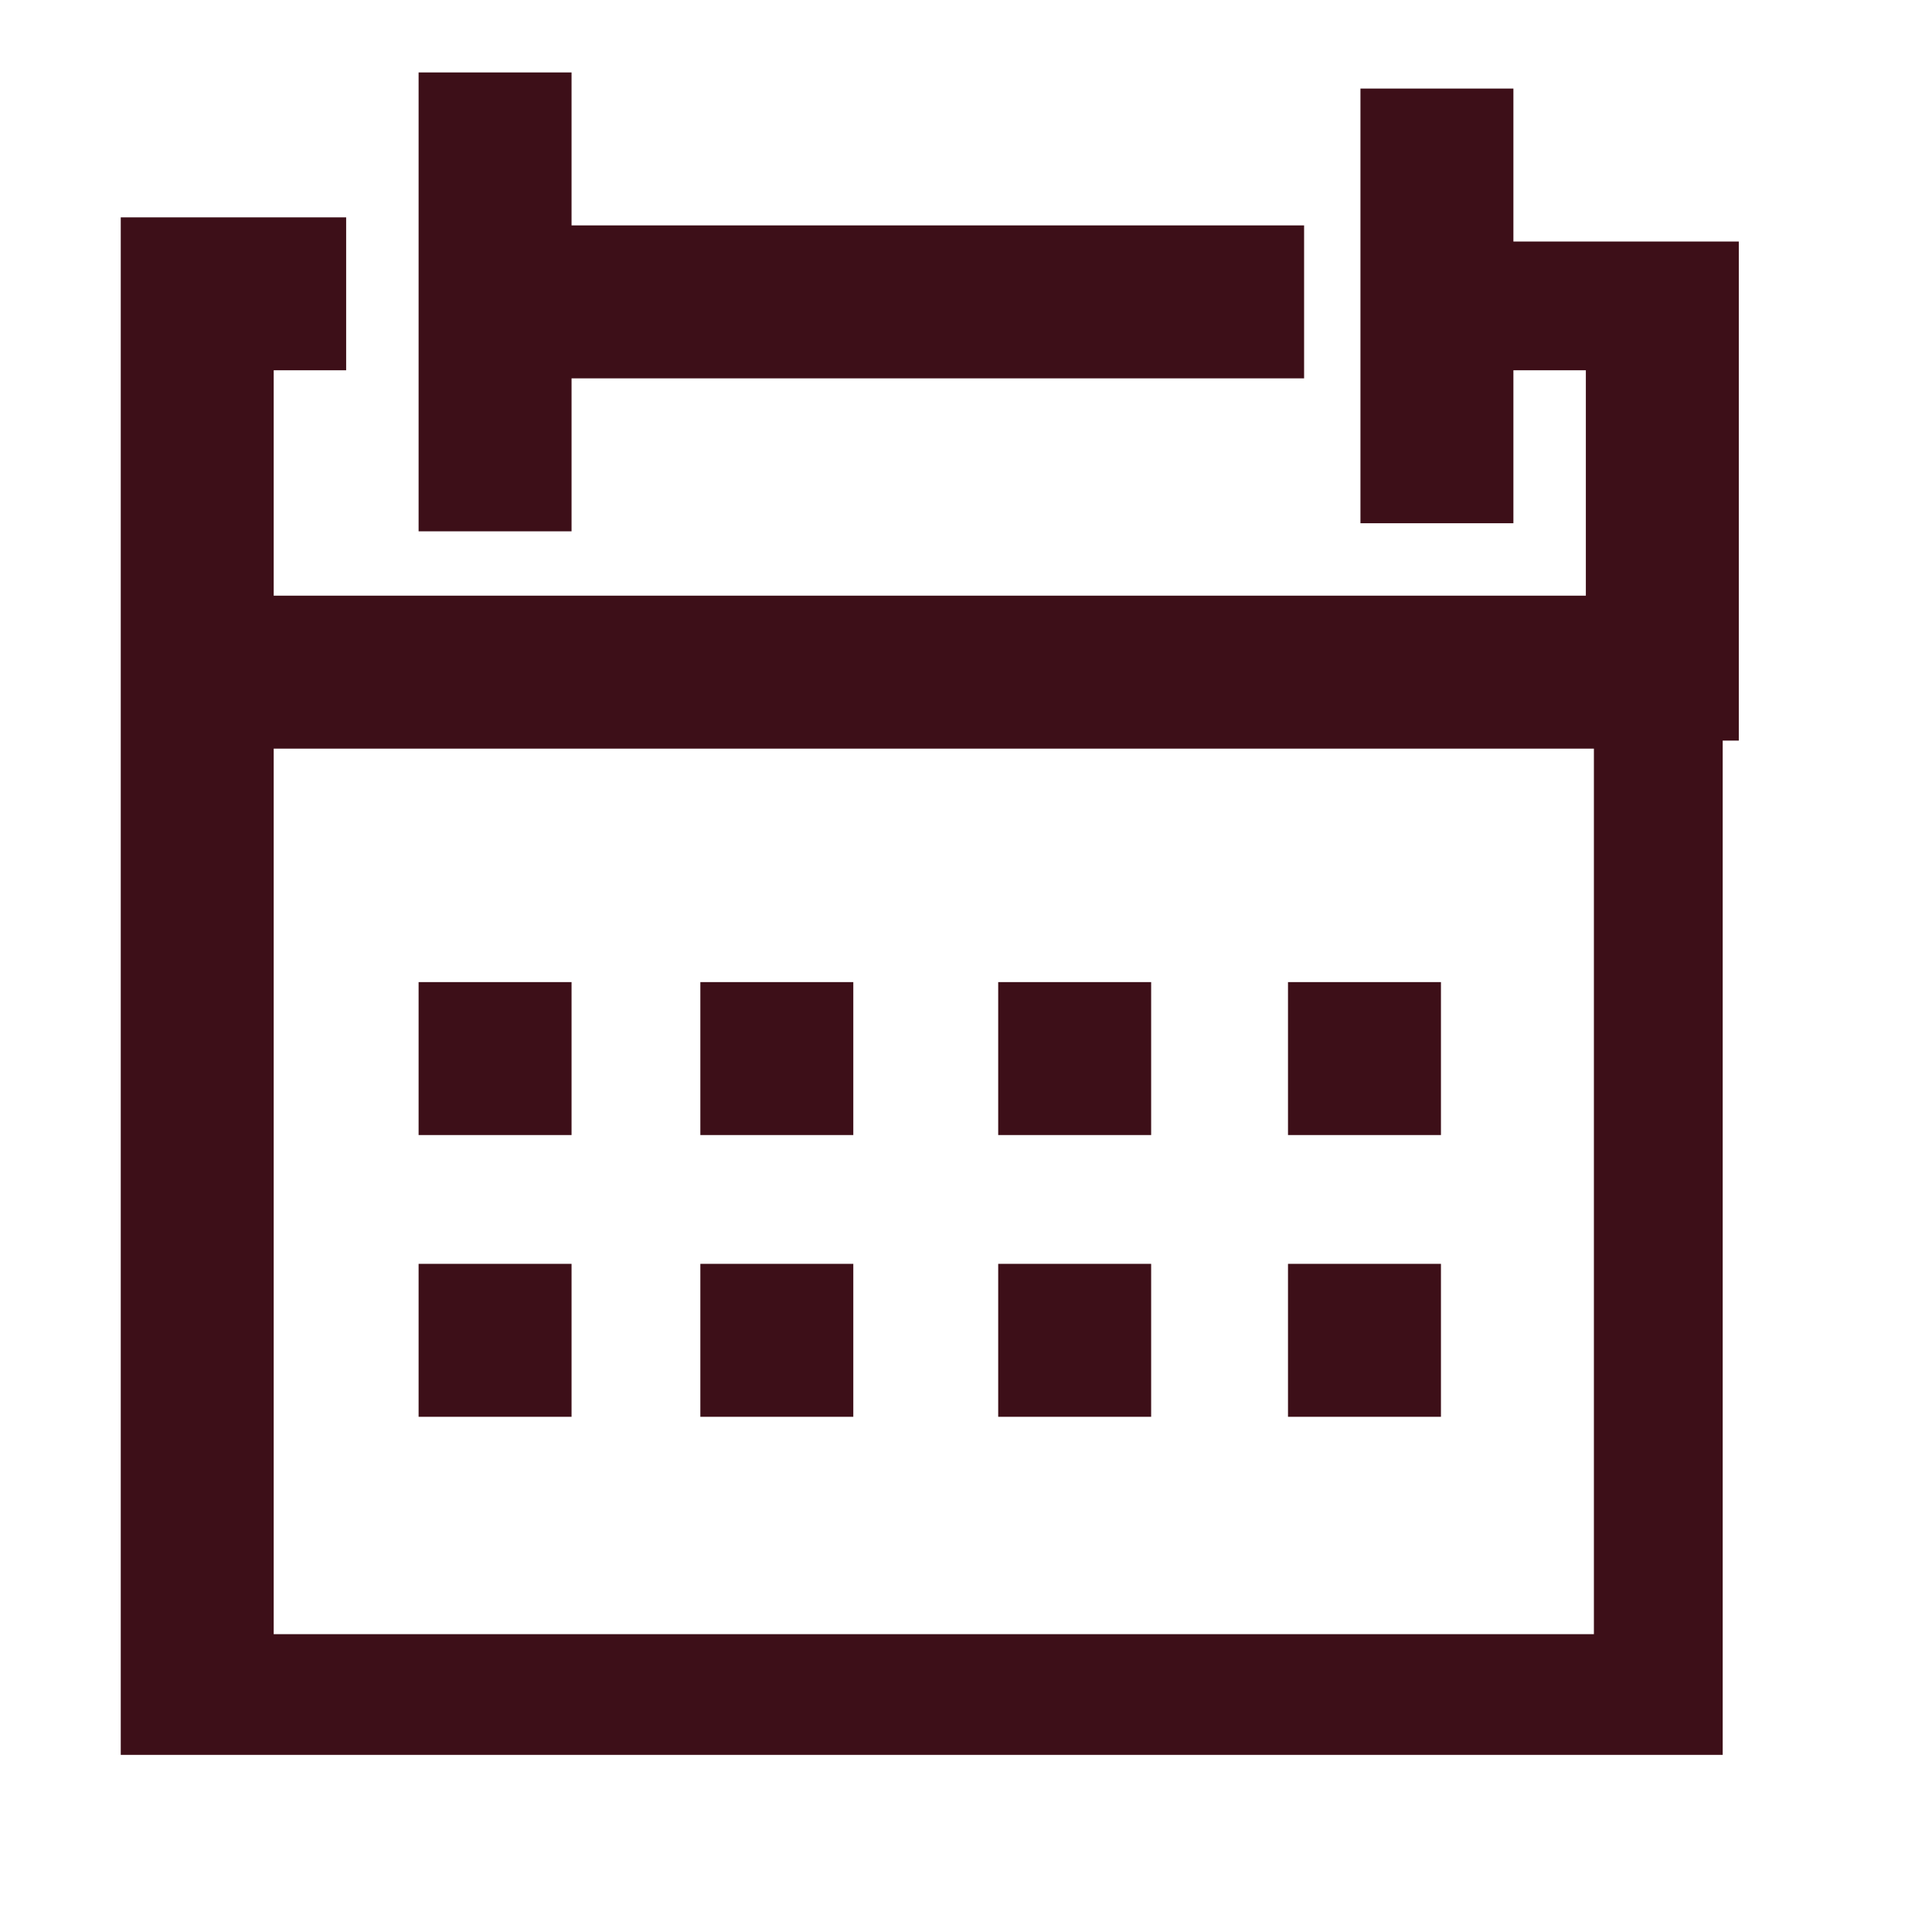
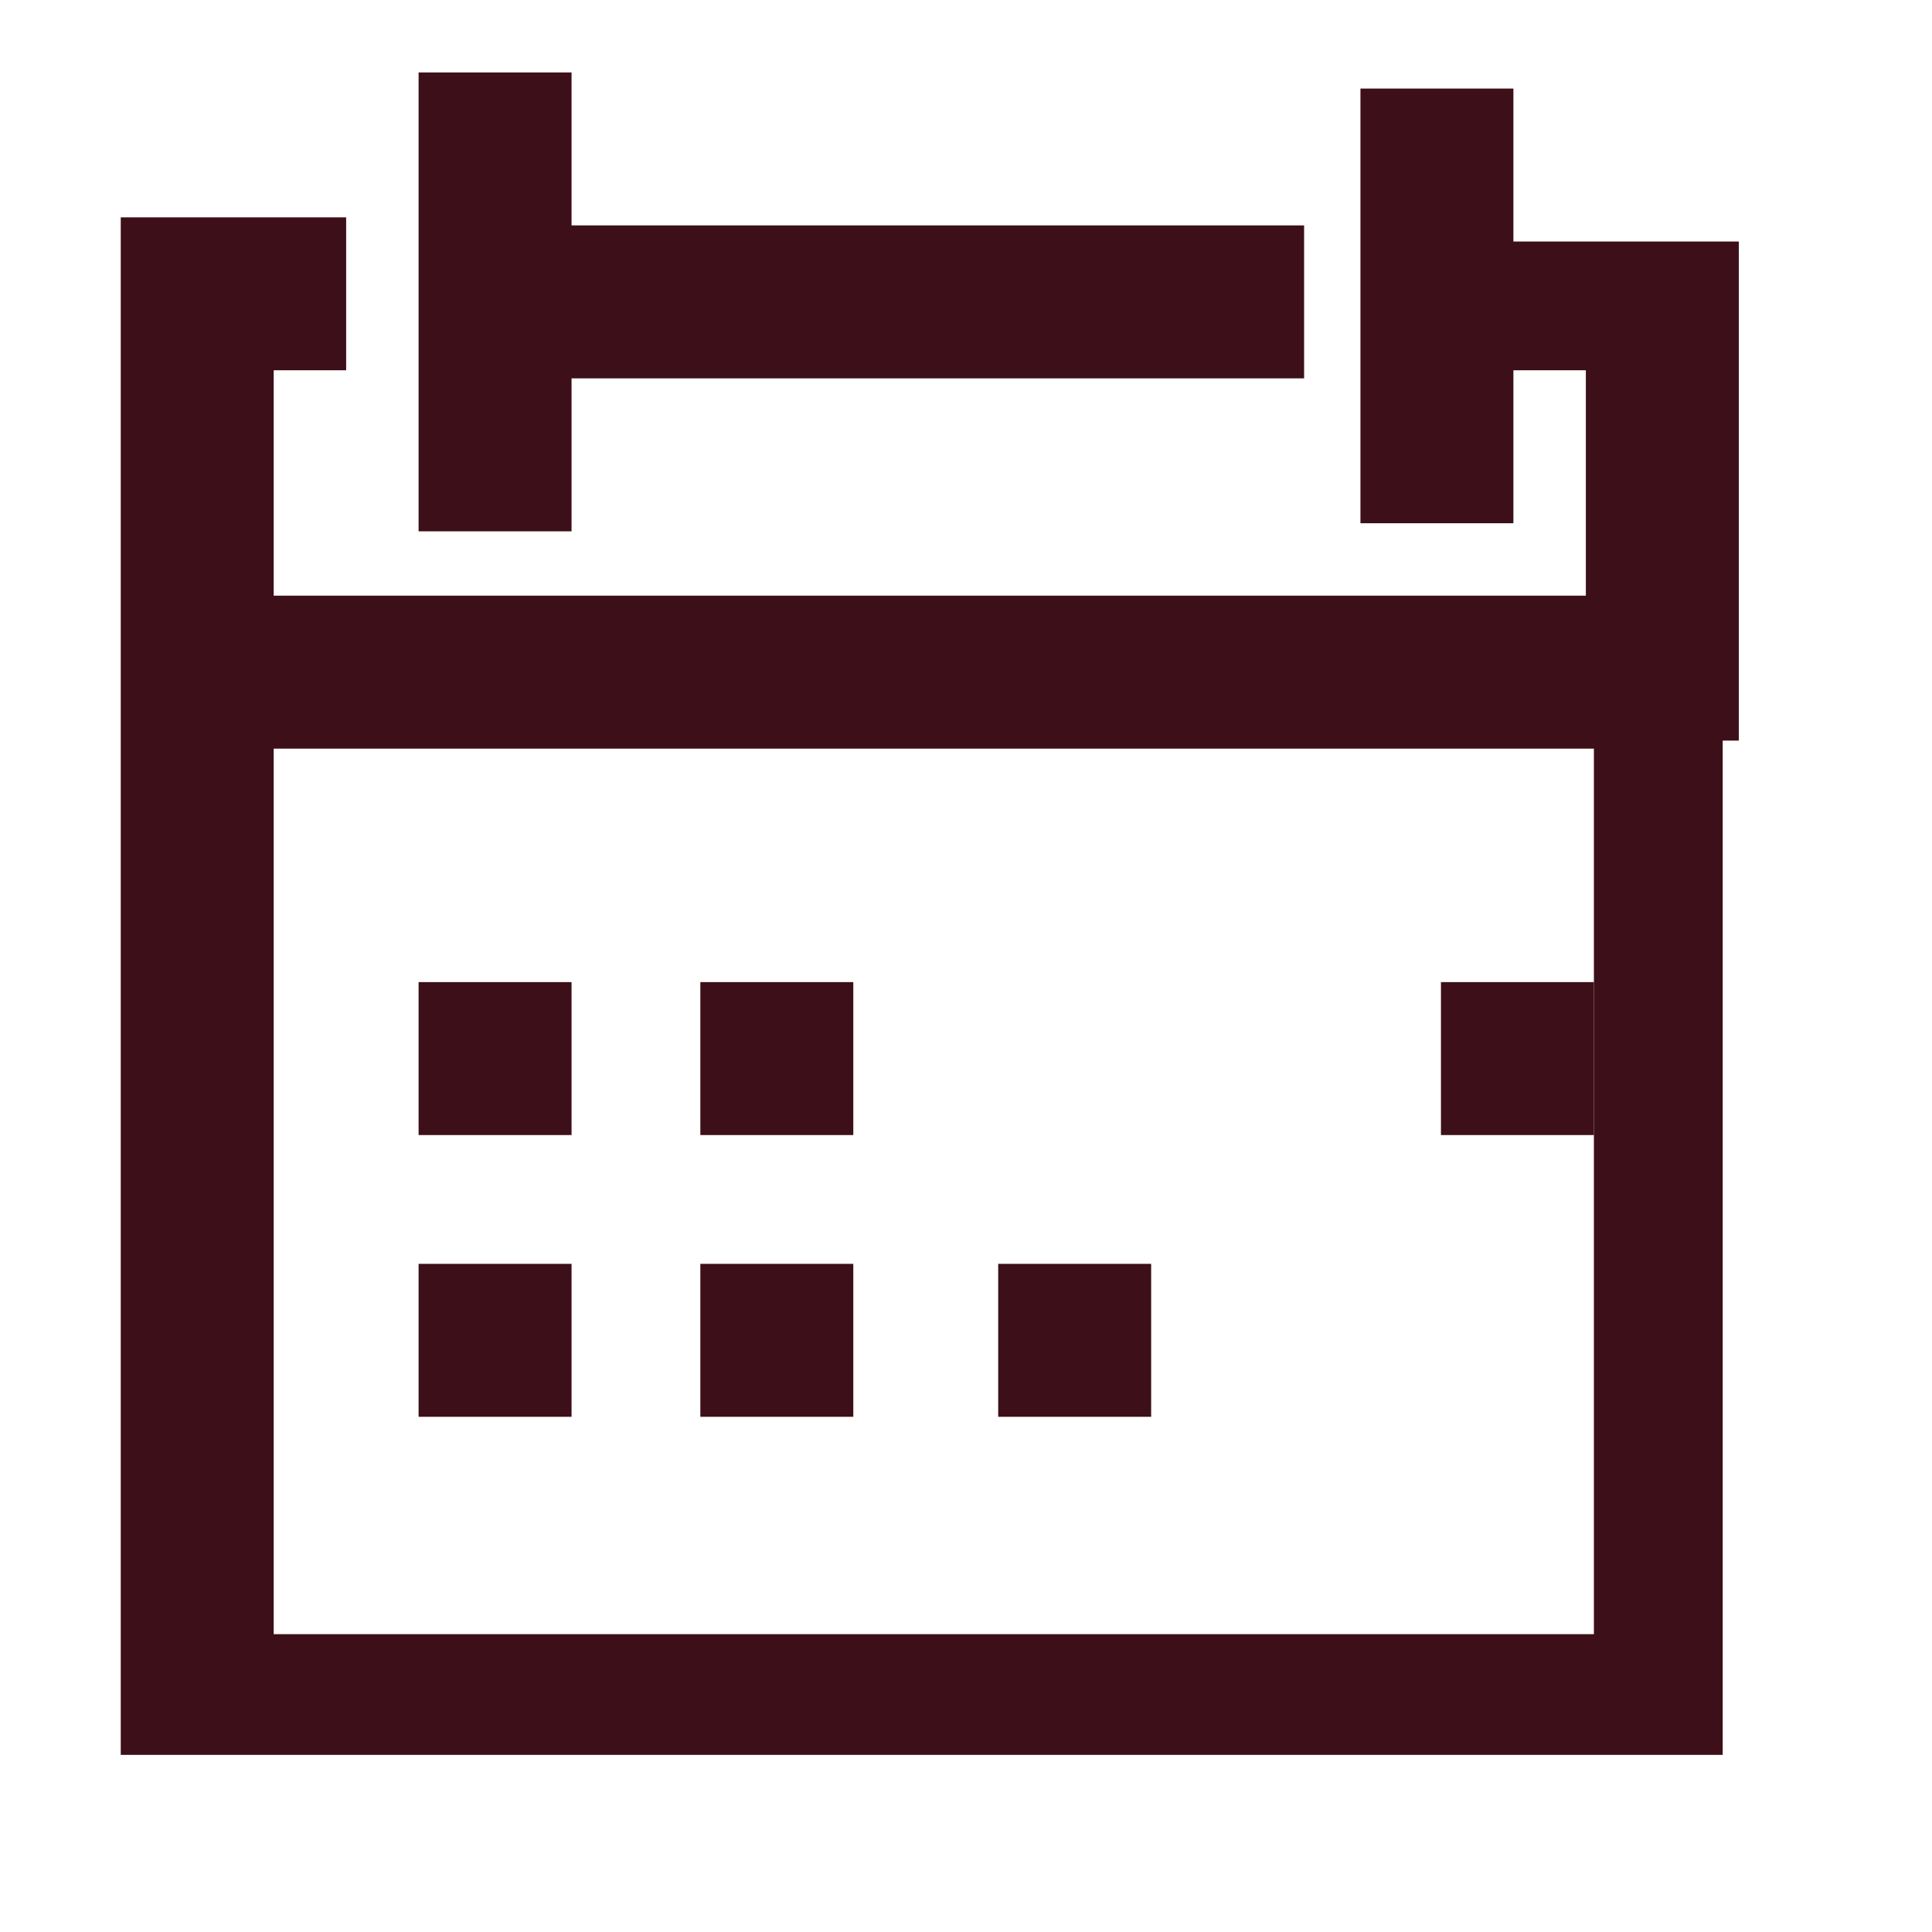
<svg xmlns="http://www.w3.org/2000/svg" id="Calque_1" version="1.1" viewBox="0 0 24 24">
  <defs>
    <style>
      .st0 {
        fill: #3d0f18;
      }
    </style>
  </defs>
  <path class="st0" d="M5.2,1.2v5.4h1.9v-1.9h9.1v-1.9H7.1v-1.9h-1.9v.2Z" />
  <path class="st0" d="M7.1,12.2h-1.9v1.9h1.9v-1.9Z" />
  <path class="st0" d="M10.6,12.2h-1.9v1.9h1.9v-1.9Z" />
-   <path class="st0" d="M14.3,12.2h-1.9v1.9h1.9v-1.9Z" />
-   <path class="st0" d="M17.9,12.2h-1.9v1.9h1.9v-1.9Z" />
+   <path class="st0" d="M17.9,12.2v1.9h1.9v-1.9Z" />
  <path class="st0" d="M7.1,15.7h-1.9v1.9h1.9v-1.9Z" />
  <path class="st0" d="M10.6,15.7h-1.9v1.9h1.9v-1.9Z" />
  <path class="st0" d="M14.3,15.7h-1.9v1.9h1.9v-1.9Z" />
-   <path class="st0" d="M17.9,15.7h-1.9v1.9h1.9v-1.9Z" />
  <path class="st0" d="M21.6,9.4V3h-2.8v-1.9h-1.9v5.4h1.9v-1.9h.9v2.8H3.4v-2.8h.9v-1.9H1.5v19.1h19.9v-12.6h.2ZM19.7,20.3H3.4v-11h16.4v11Z" />
</svg>